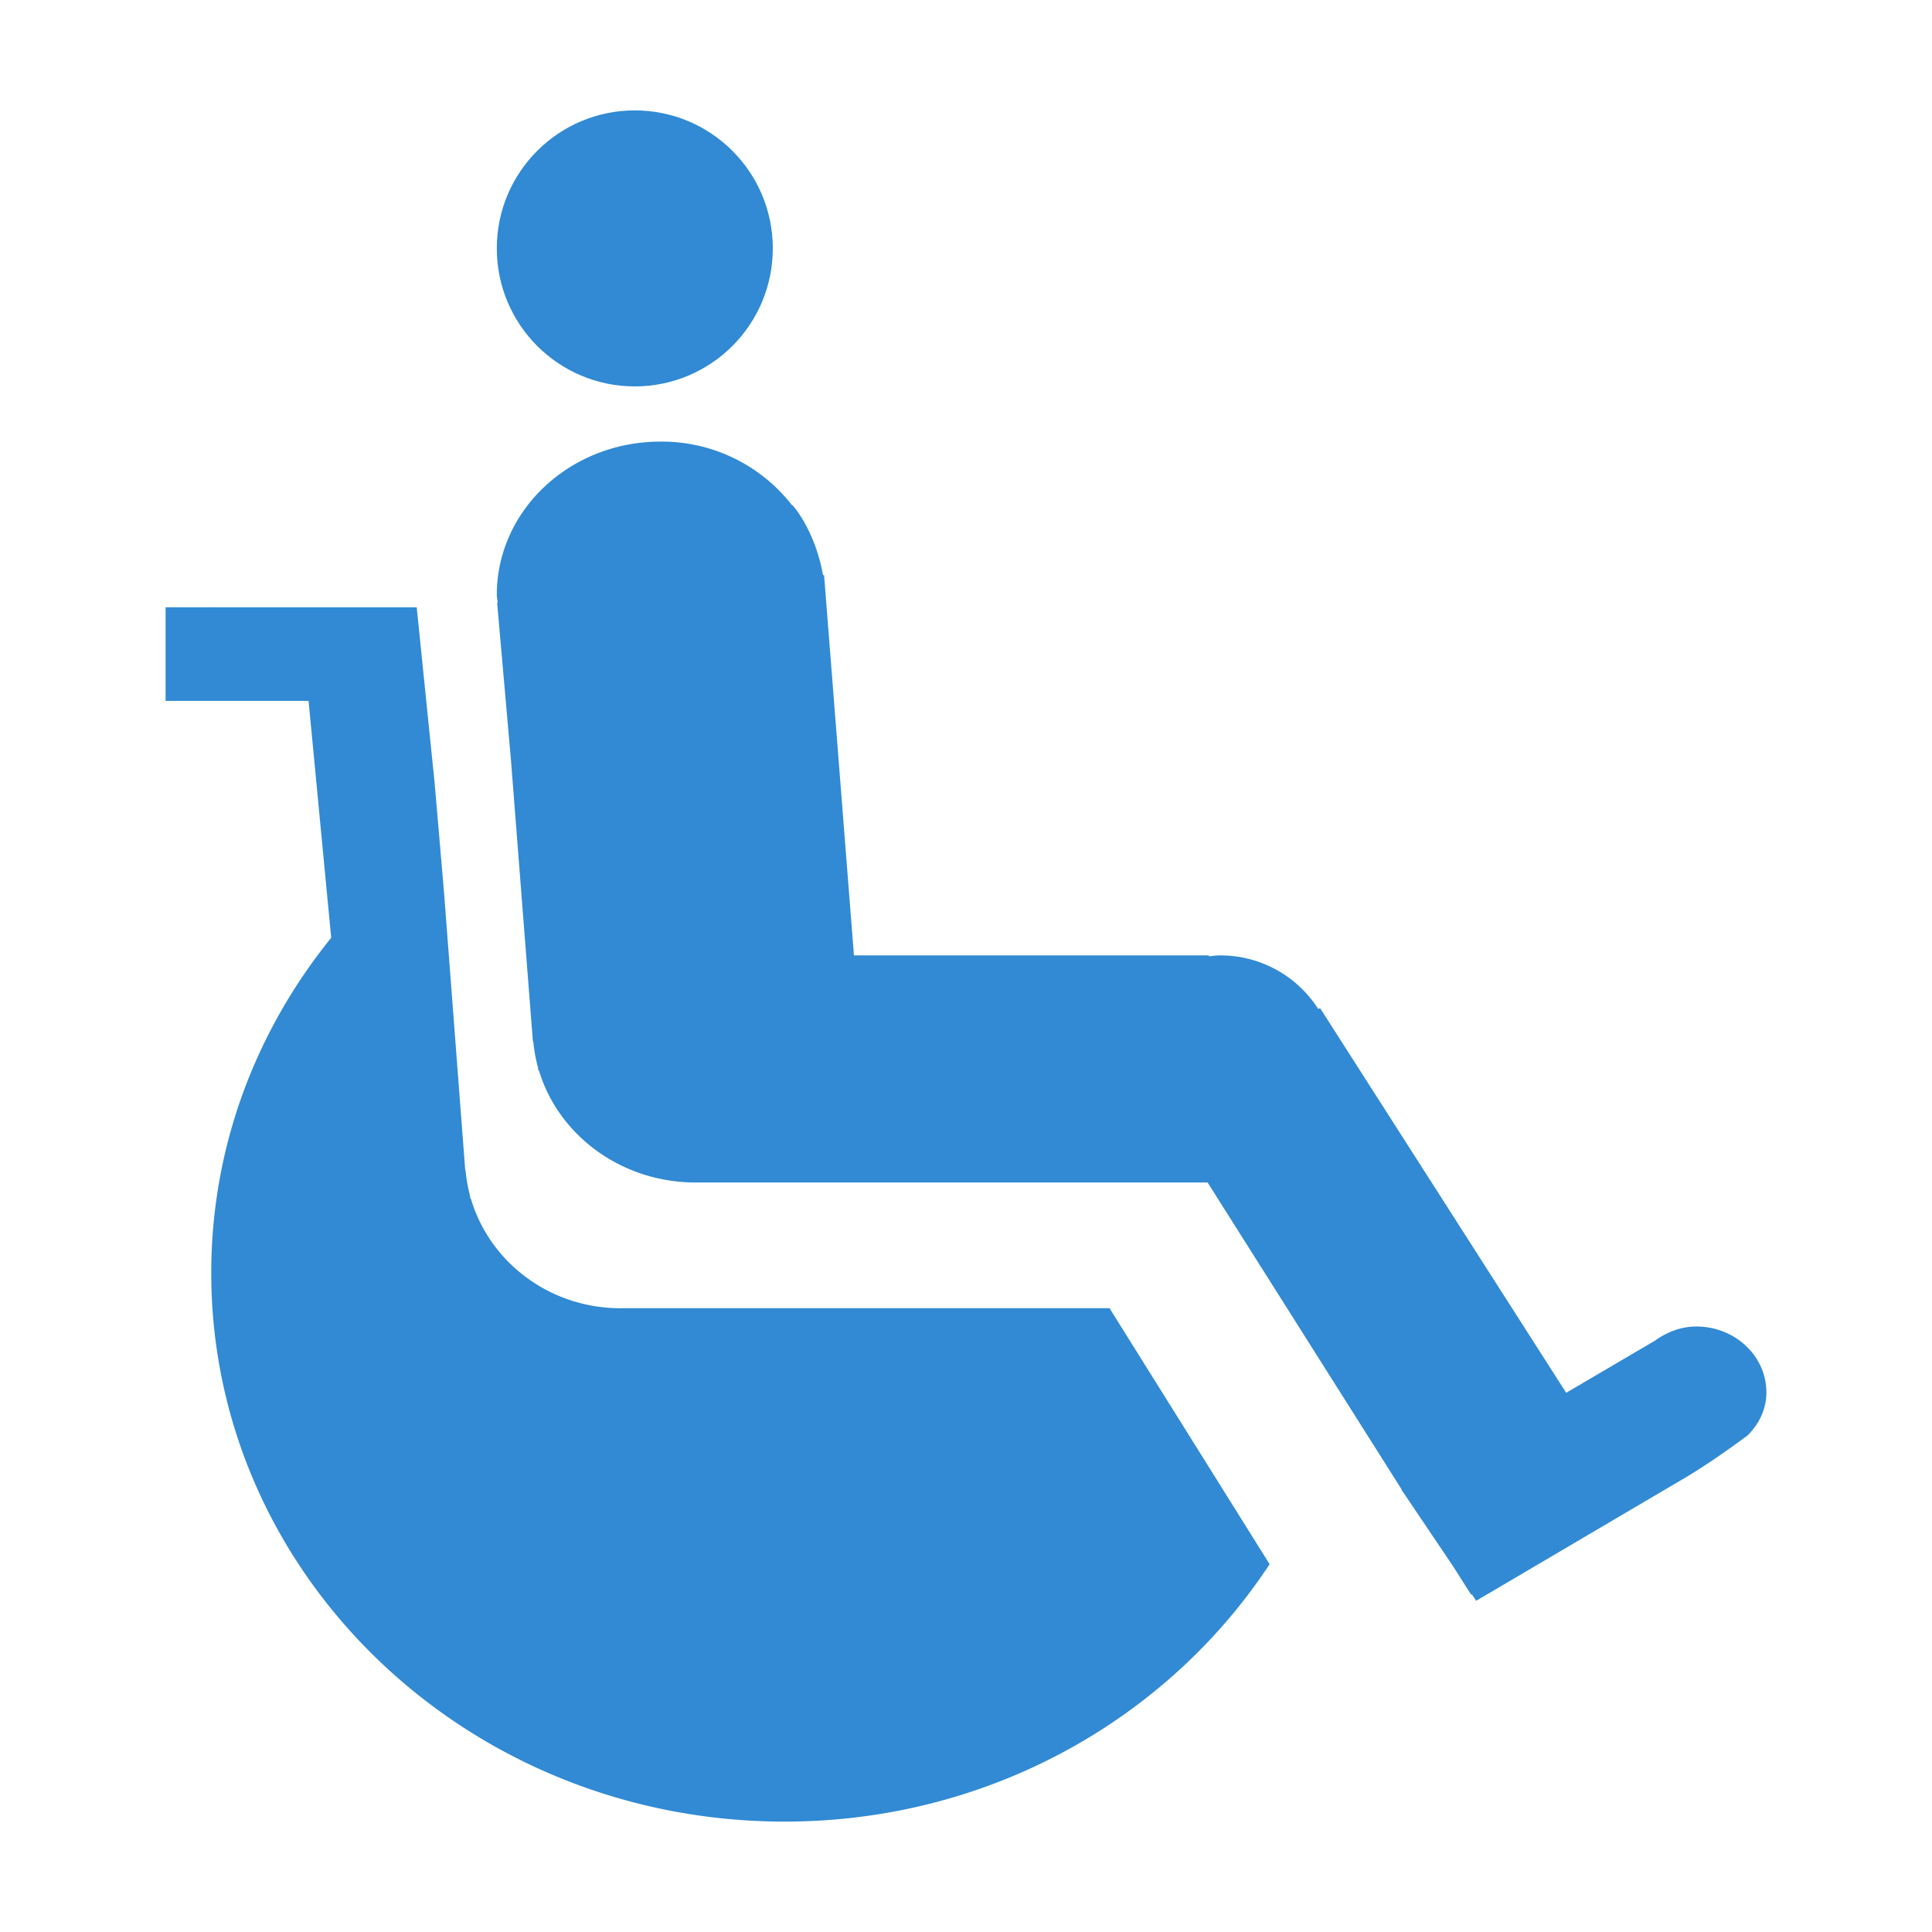
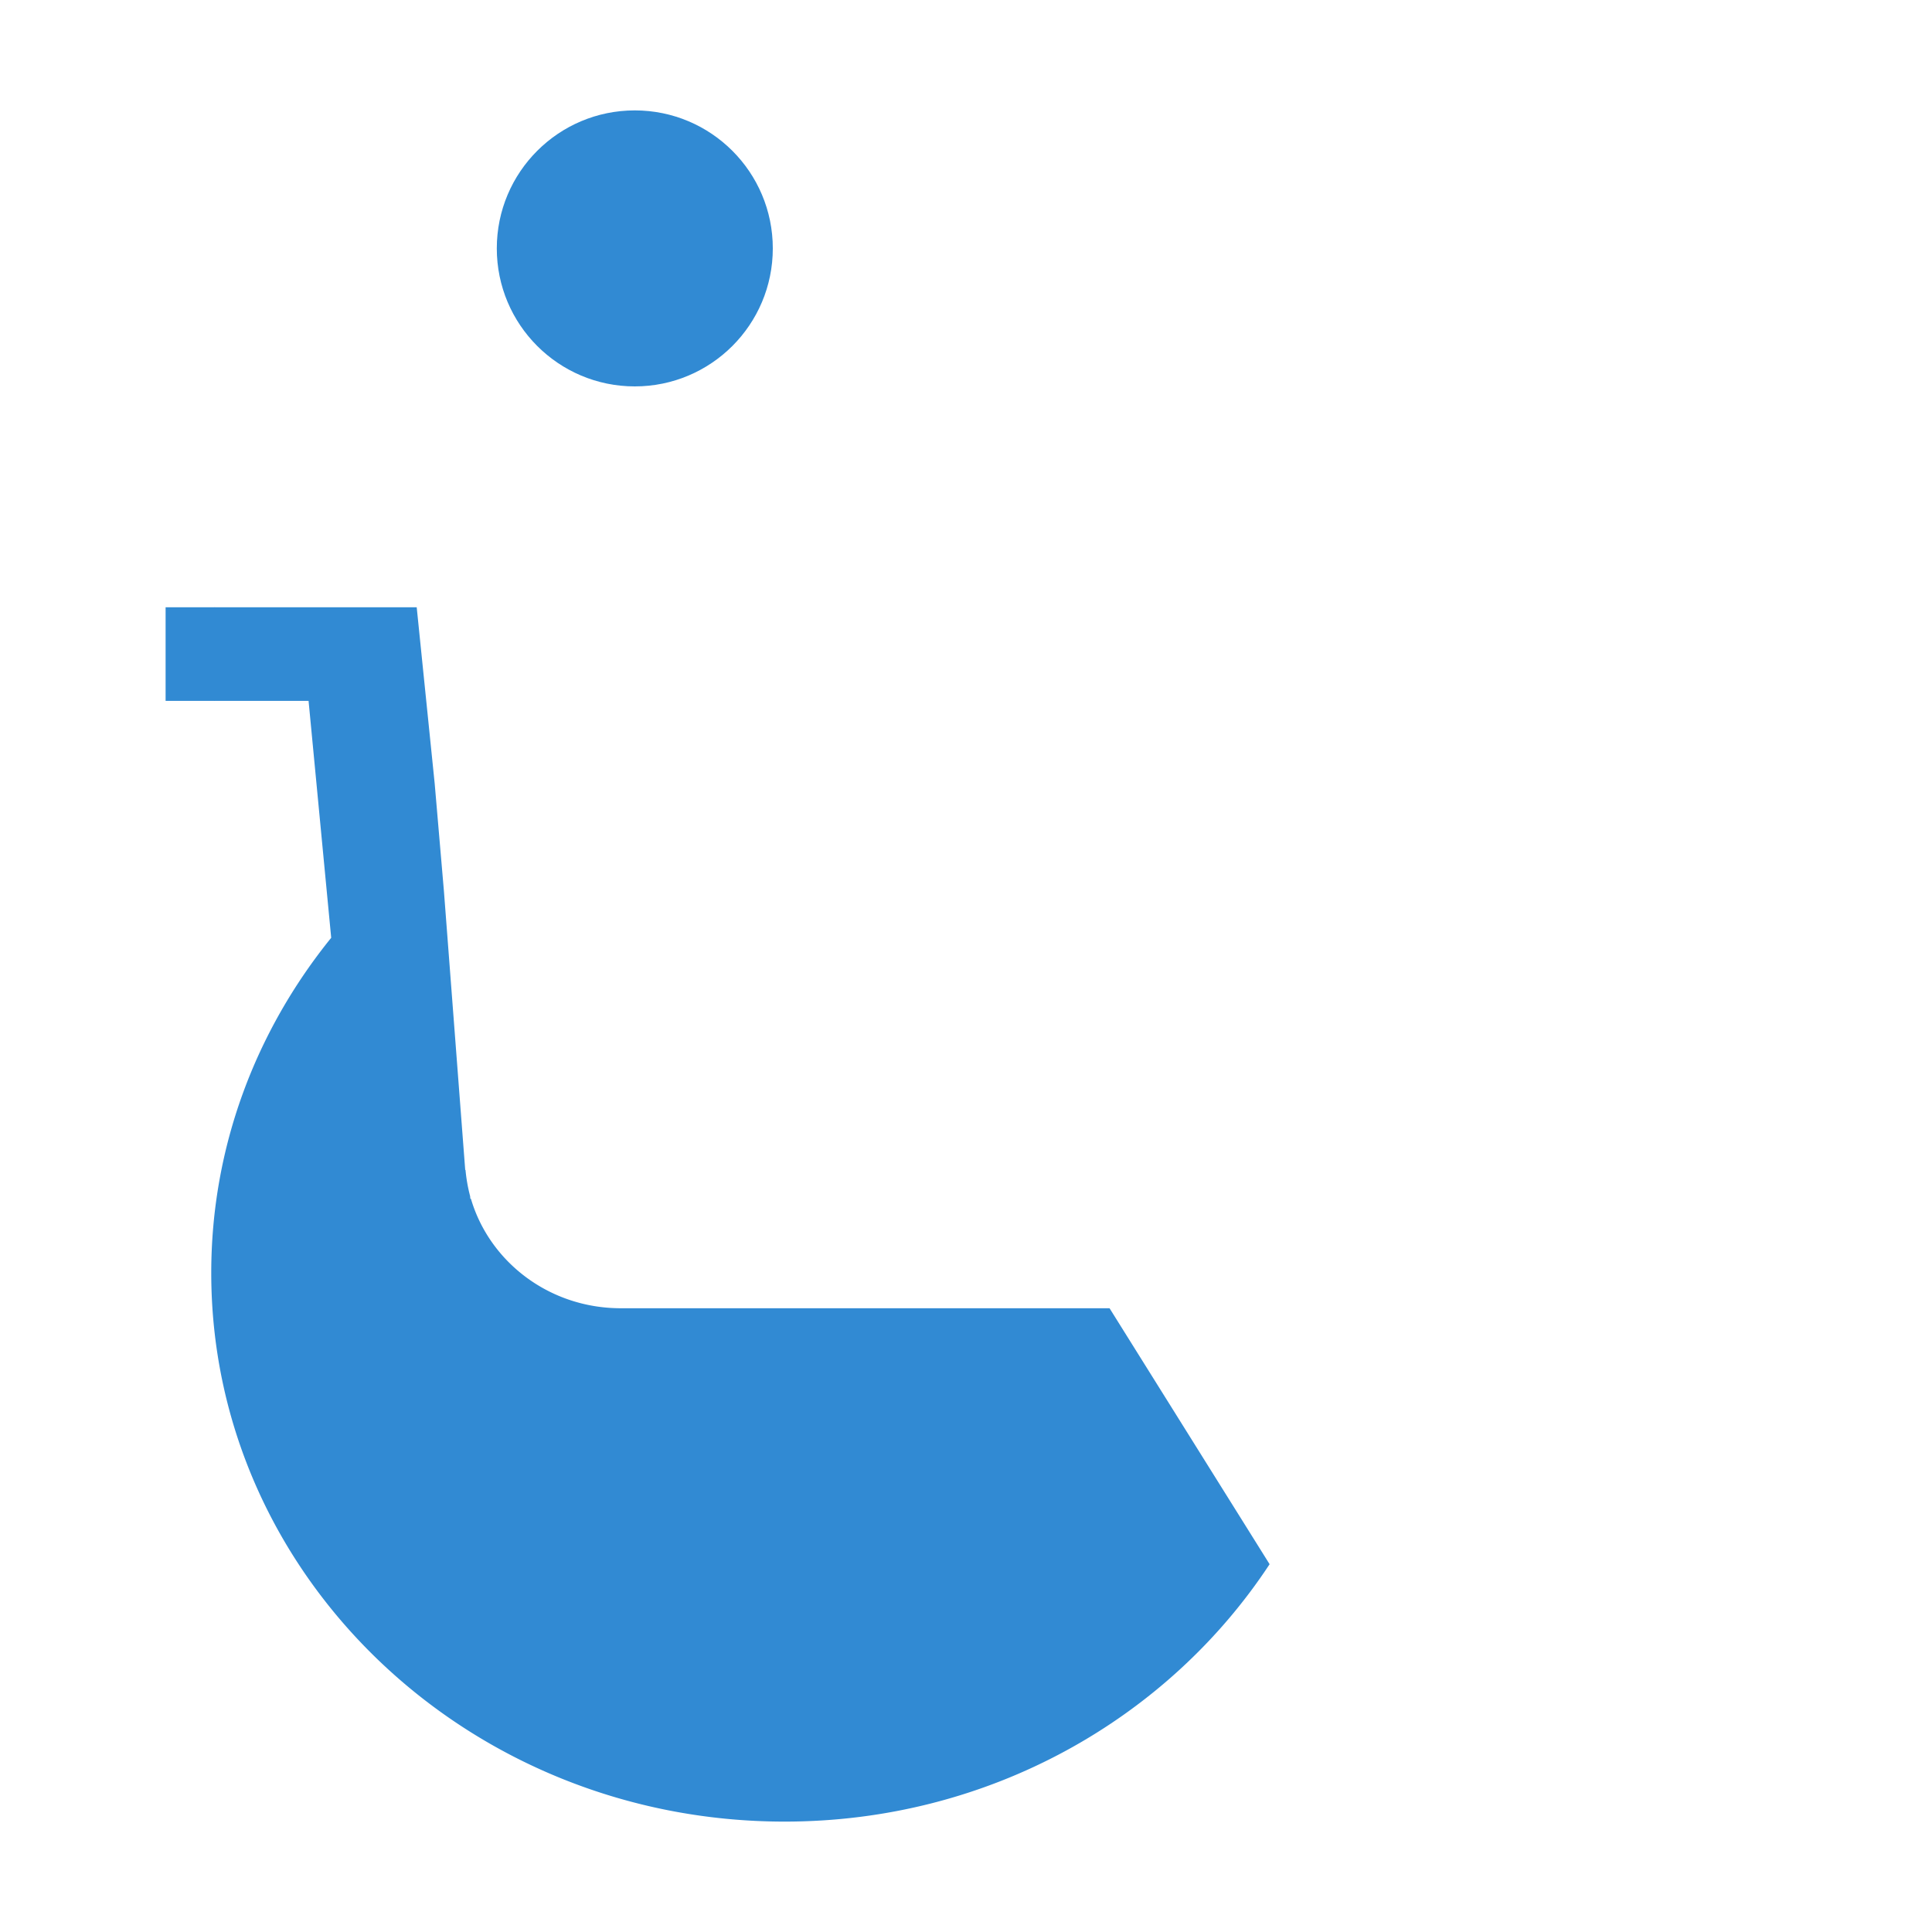
<svg xmlns="http://www.w3.org/2000/svg" width="35" height="35">
  <g transform="translate(3 2)" fill="#318AD3">
    <circle cx="8.5" cy="2.5" r="2.5" />
-     <path d="M8.246 21.7c-1.298 0-2.38-.843-2.715-1.984l-.01.001-.004-.047a2.885 2.885 0 0 1-.084-.477l-.005.004-.386-5.055-.167-1.945-.326-3.196H.894L.888 9l-.007.001H0v1.696h.881l.007.001.006-.001H2.59L3 14.989C1.64 16.67.827 18.771.827 21.06c0 5.49 4.65 9.94 10.387 9.94 3.708 0 6.948-1.868 8.786-4.663l-2.9-4.638H8.245v.001z" />
-     <path d="M27.73 22.031c-.287 0-.538.106-.75.257l-1.607.944-4.459-6.97-.032.018a2.103 2.103 0 0 0-1.795-.972c-.064 0-.125.012-.186.017v-.017H12.47l-.514-6.548-.027-.342-.019.002c-.15-.833-.553-1.268-.553-1.268l-.006.004A2.99 2.99 0 0 0 8.965 6C7.328 6 6 7.243 6 8.776c0 .05.014.095.015.144h-.009l.252 2.866.396 5.08.006-.001c.017.162.044.321.087.476l.004.05.011-.003c.35 1.17 1.484 2.034 2.843 2.034h9.272l3.519 5.567-.005.001.934 1.386.324.51.013-.006.08.12 3.78-2.226c.508-.3 1.047-.704 1.138-.77.206-.207.34-.473.34-.779 0-.659-.568-1.194-1.27-1.194z" />
+     <path d="M8.246 21.7c-1.298 0-2.38-.843-2.715-1.984l-.01.001-.004-.047a2.885 2.885 0 0 1-.084-.477l-.005.004-.386-5.055-.167-1.945-.326-3.196H.894L.888 9l-.007.001H0v1.696h.881l.007.001.006-.001H2.59L3 14.989C1.64 16.67.827 18.771.827 21.06c0 5.49 4.65 9.94 10.387 9.94 3.708 0 6.948-1.868 8.786-4.663l-2.9-4.638v.001z" />
  </g>
</svg>